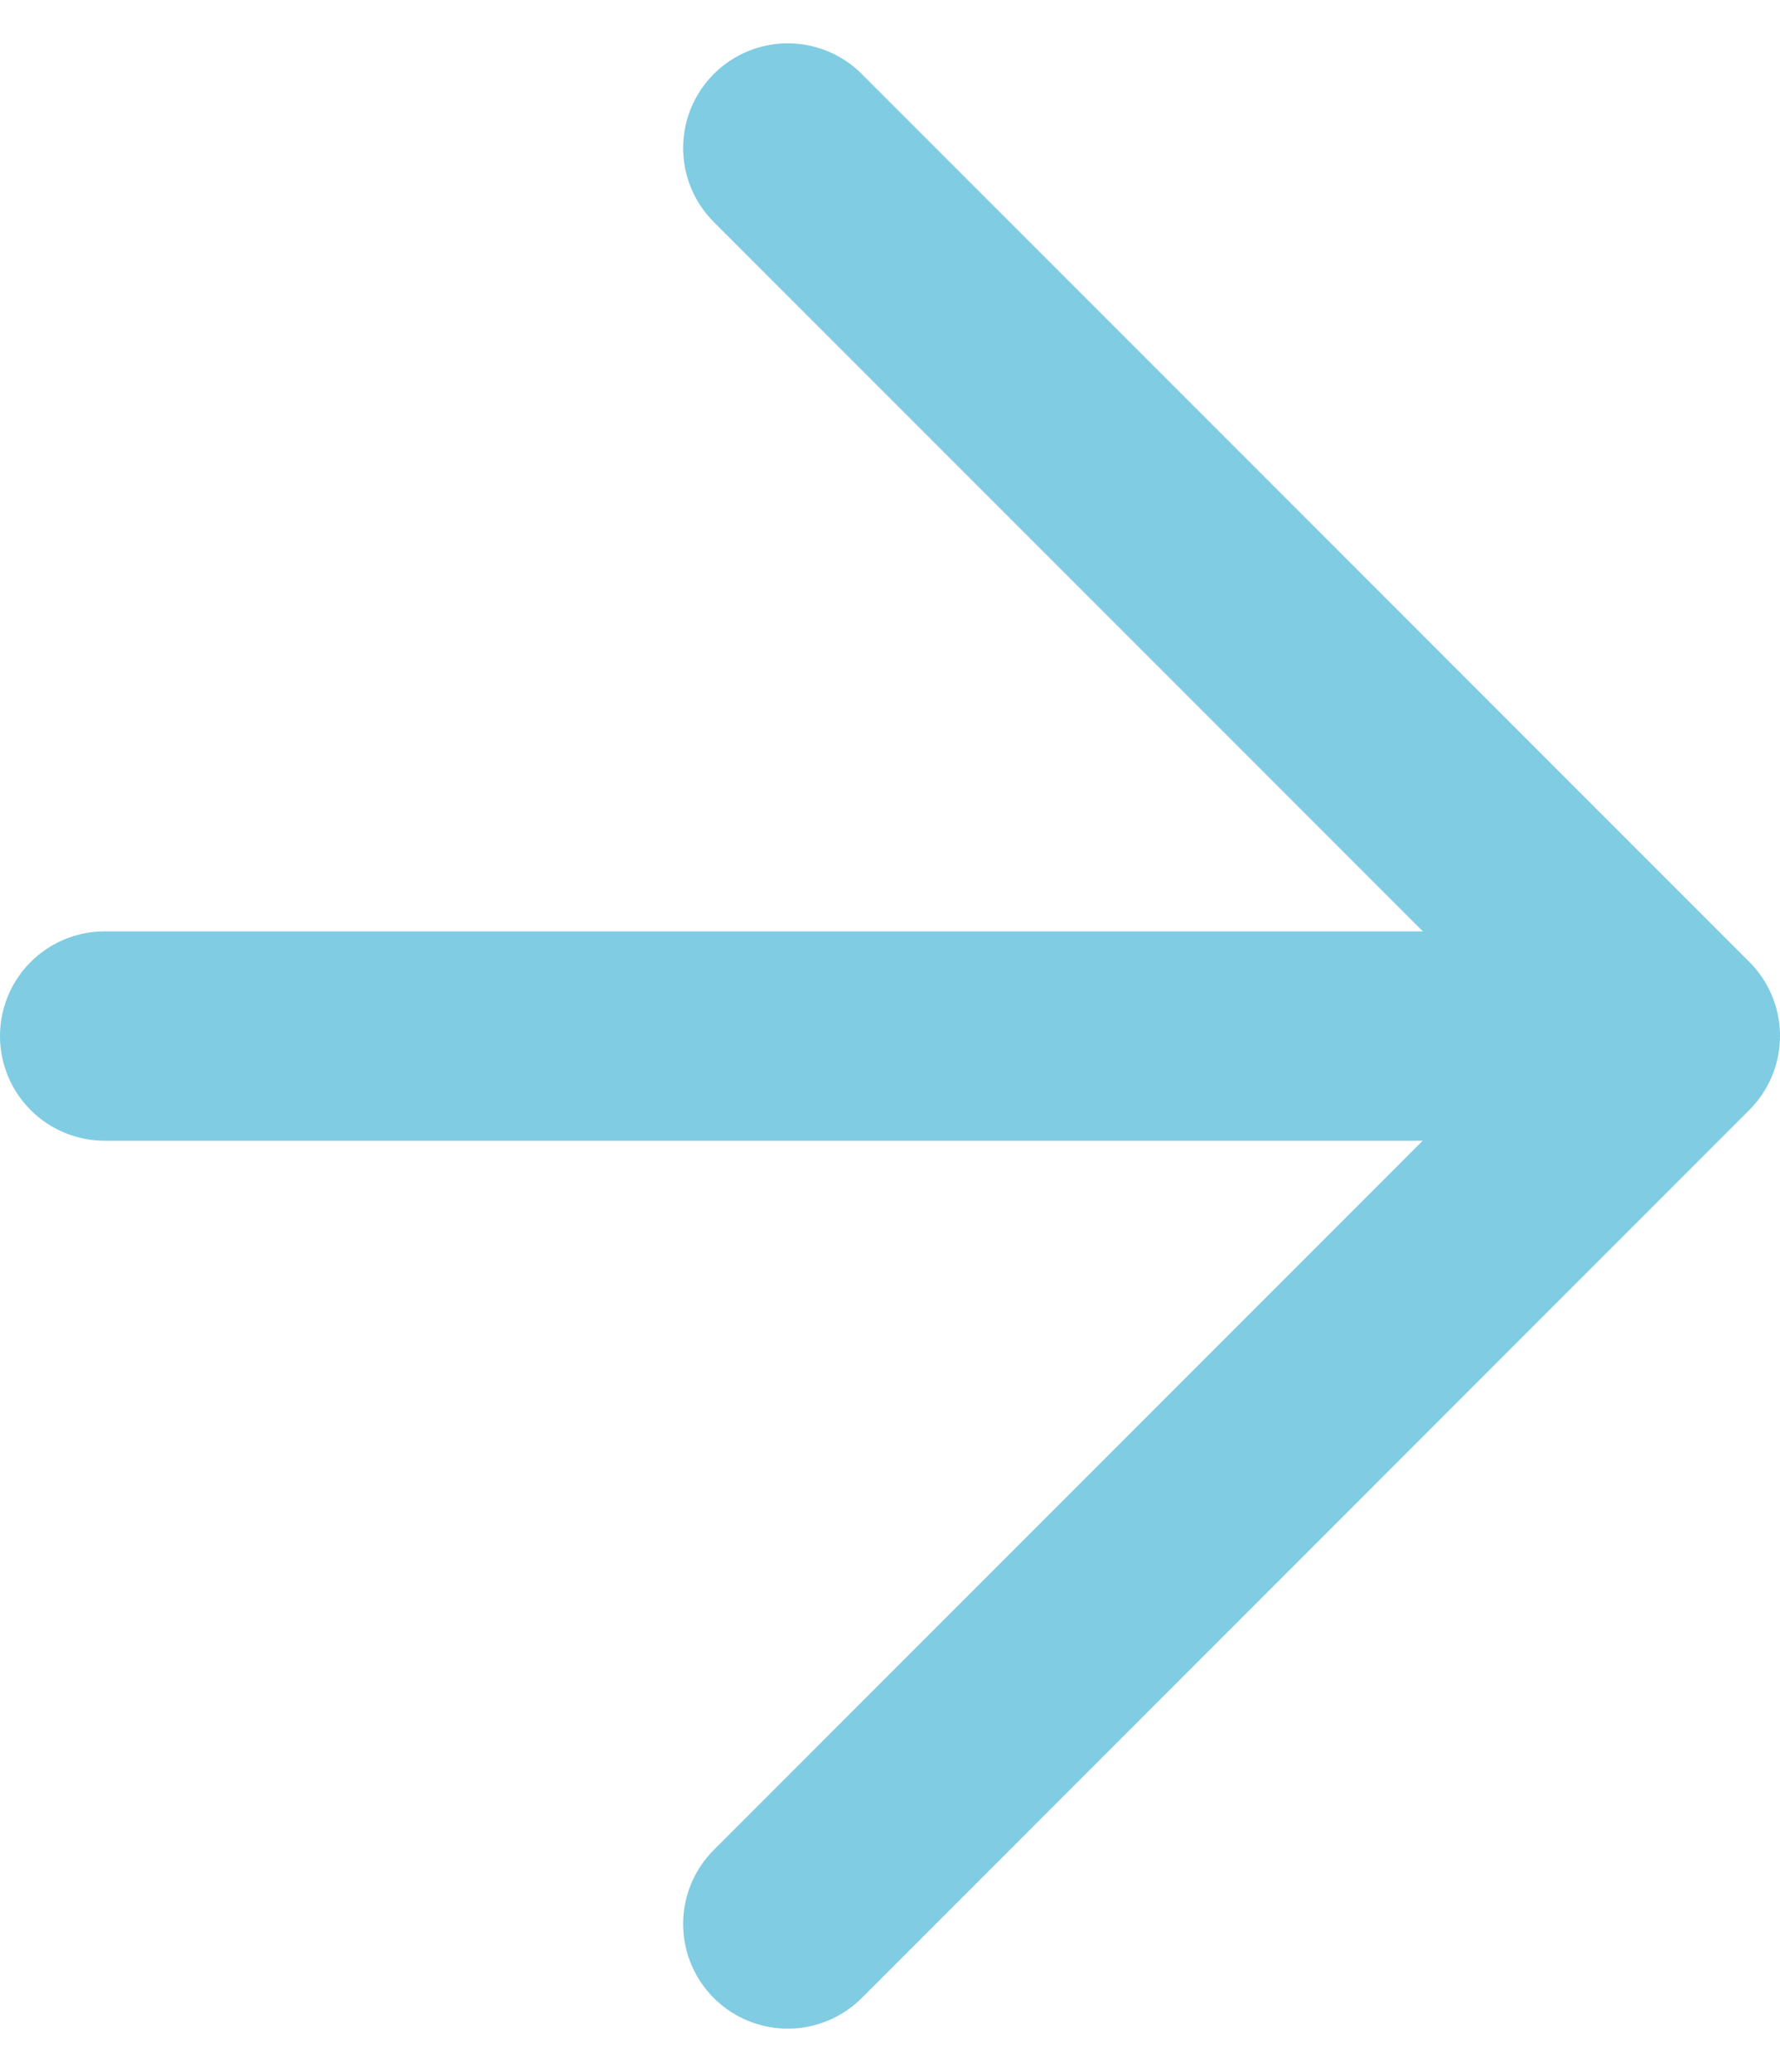
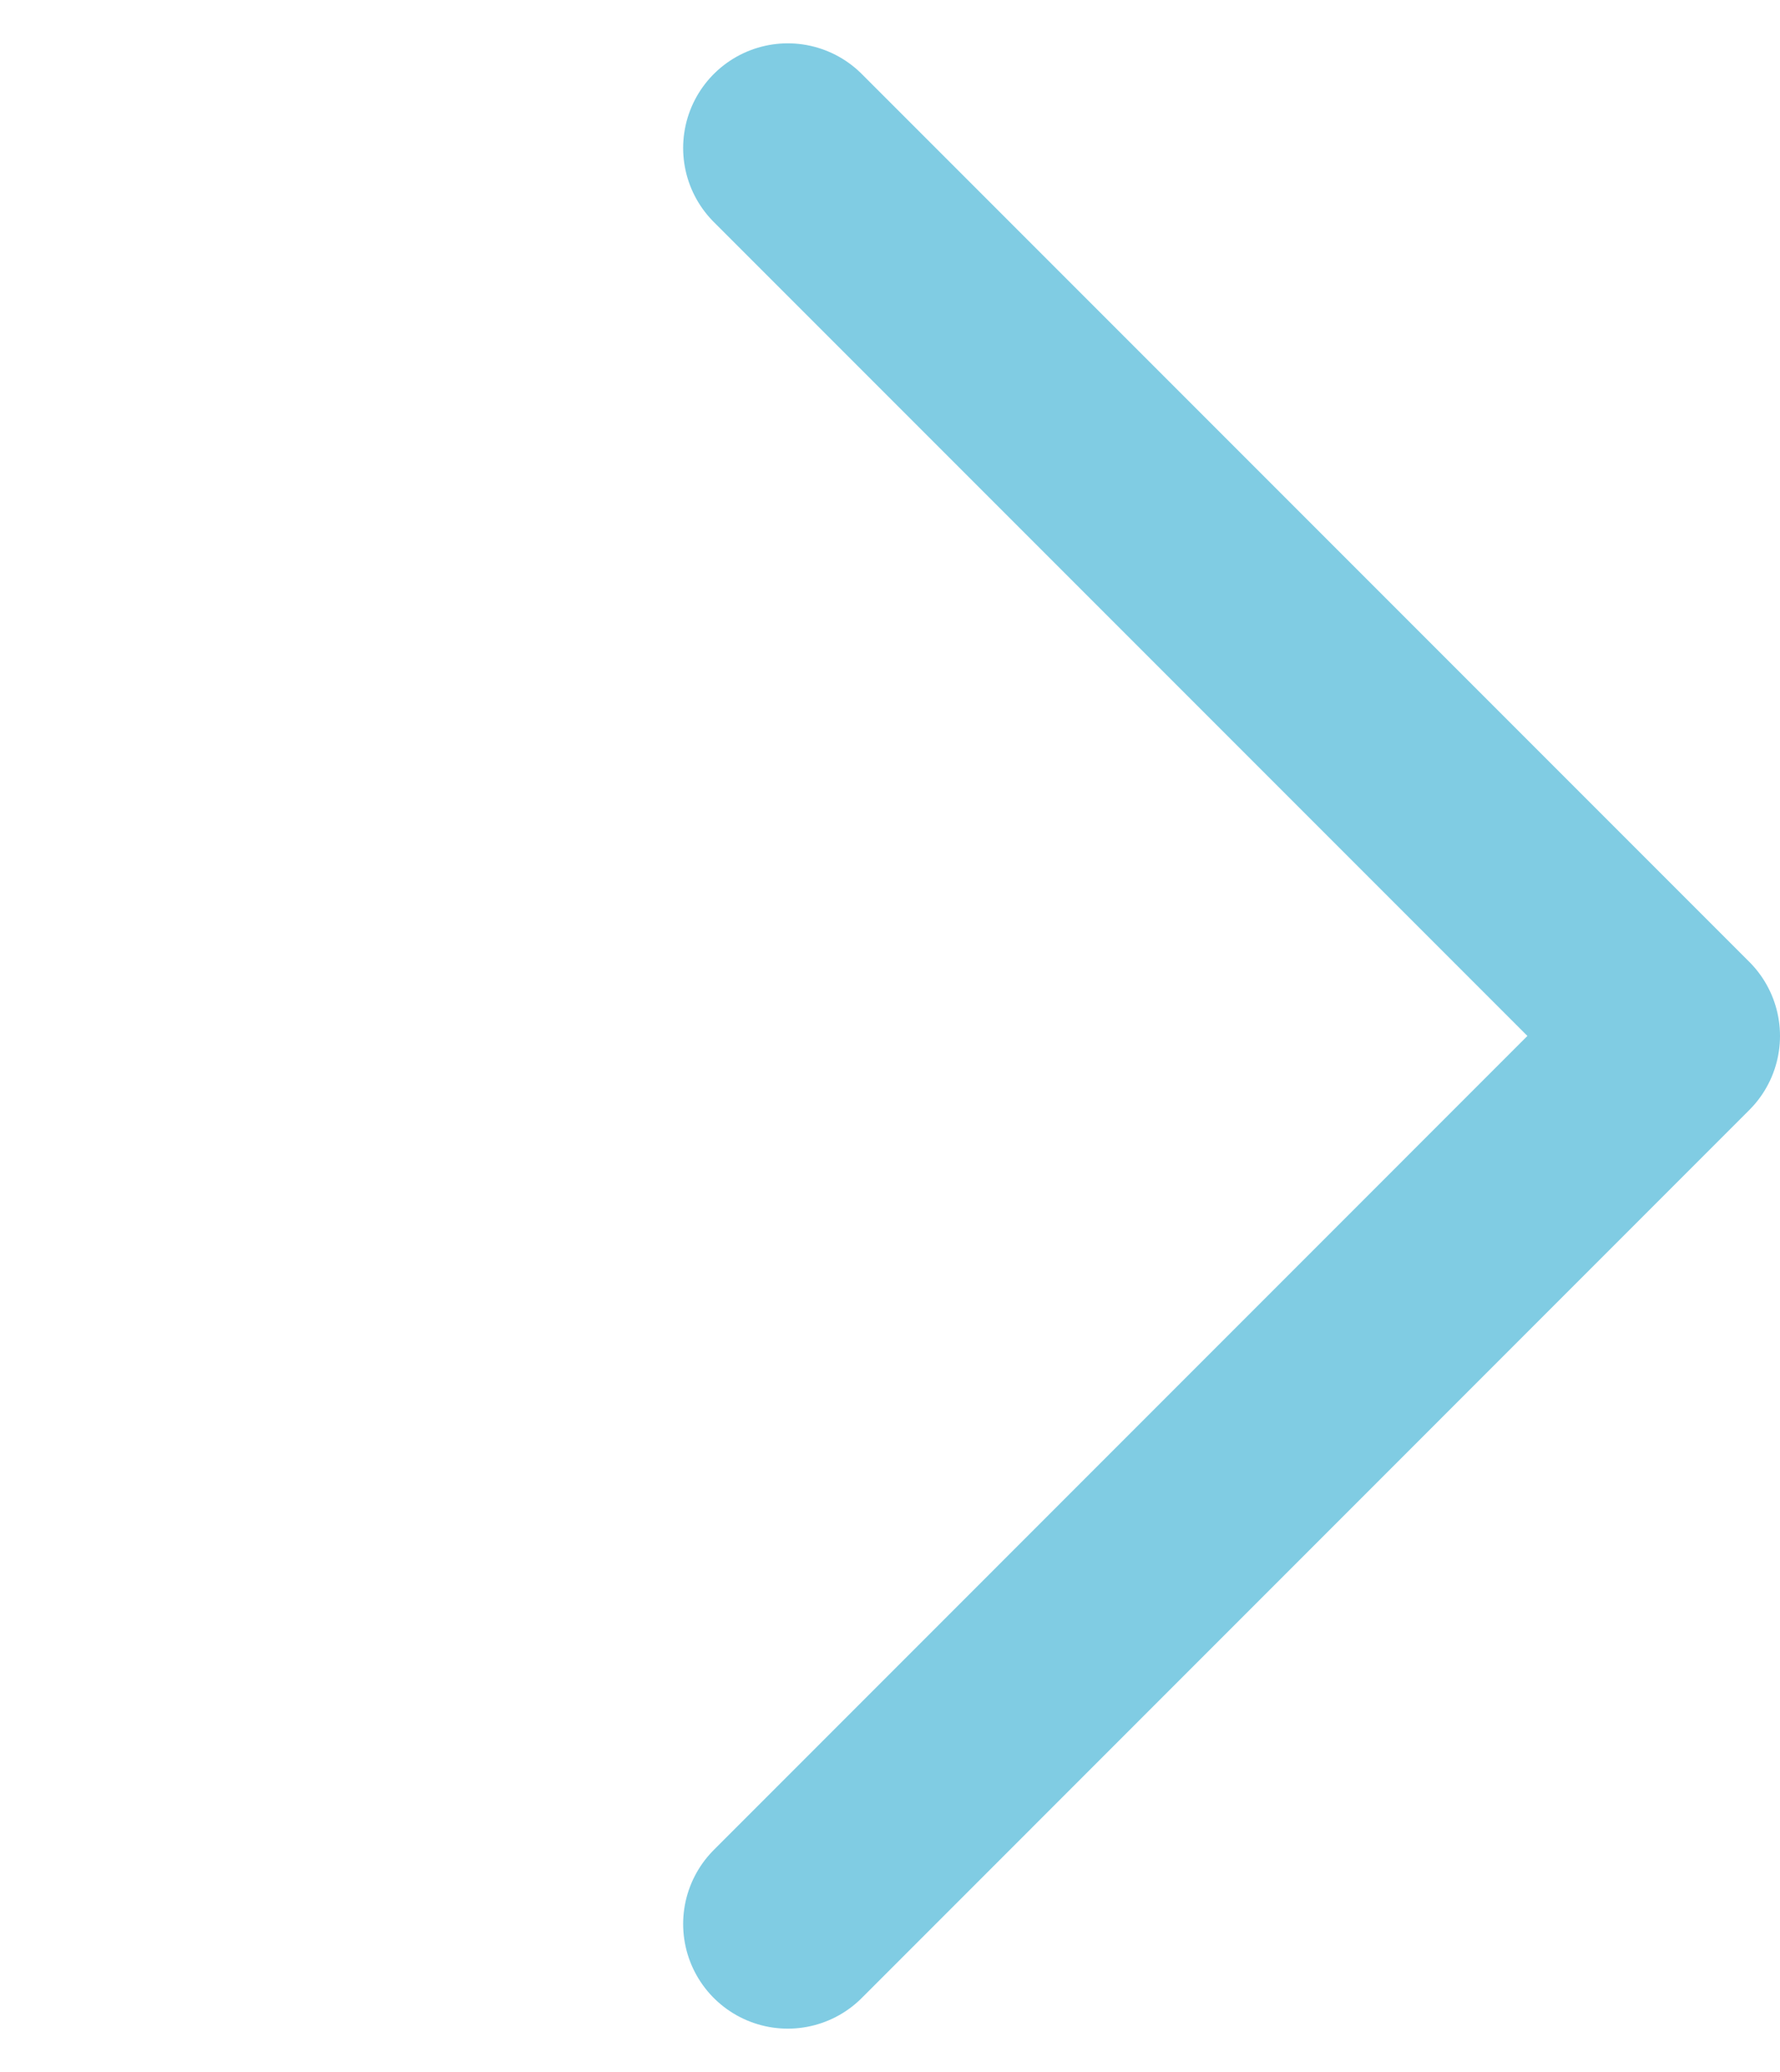
<svg xmlns="http://www.w3.org/2000/svg" width="17.012" height="19.795" viewBox="0 0 17.012 19.795">
  <g id="Group_11837" data-name="Group 11837" transform="translate(-1515.5 -2005.023)">
    <path id="Path_2" data-name="Path 2" d="M-5189.971-651.563l8.483,8.483-8.483,8.484" transform="translate(6713 2658)" fill="none" stroke="#80cce3" stroke-linecap="round" stroke-linejoin="round" stroke-width="2" />
-     <line id="Line_69" data-name="Line 69" x2="15" transform="translate(1516.5 2014.921)" fill="none" stroke="#80cce3" stroke-linecap="round" stroke-width="2" />
  </g>
</svg>